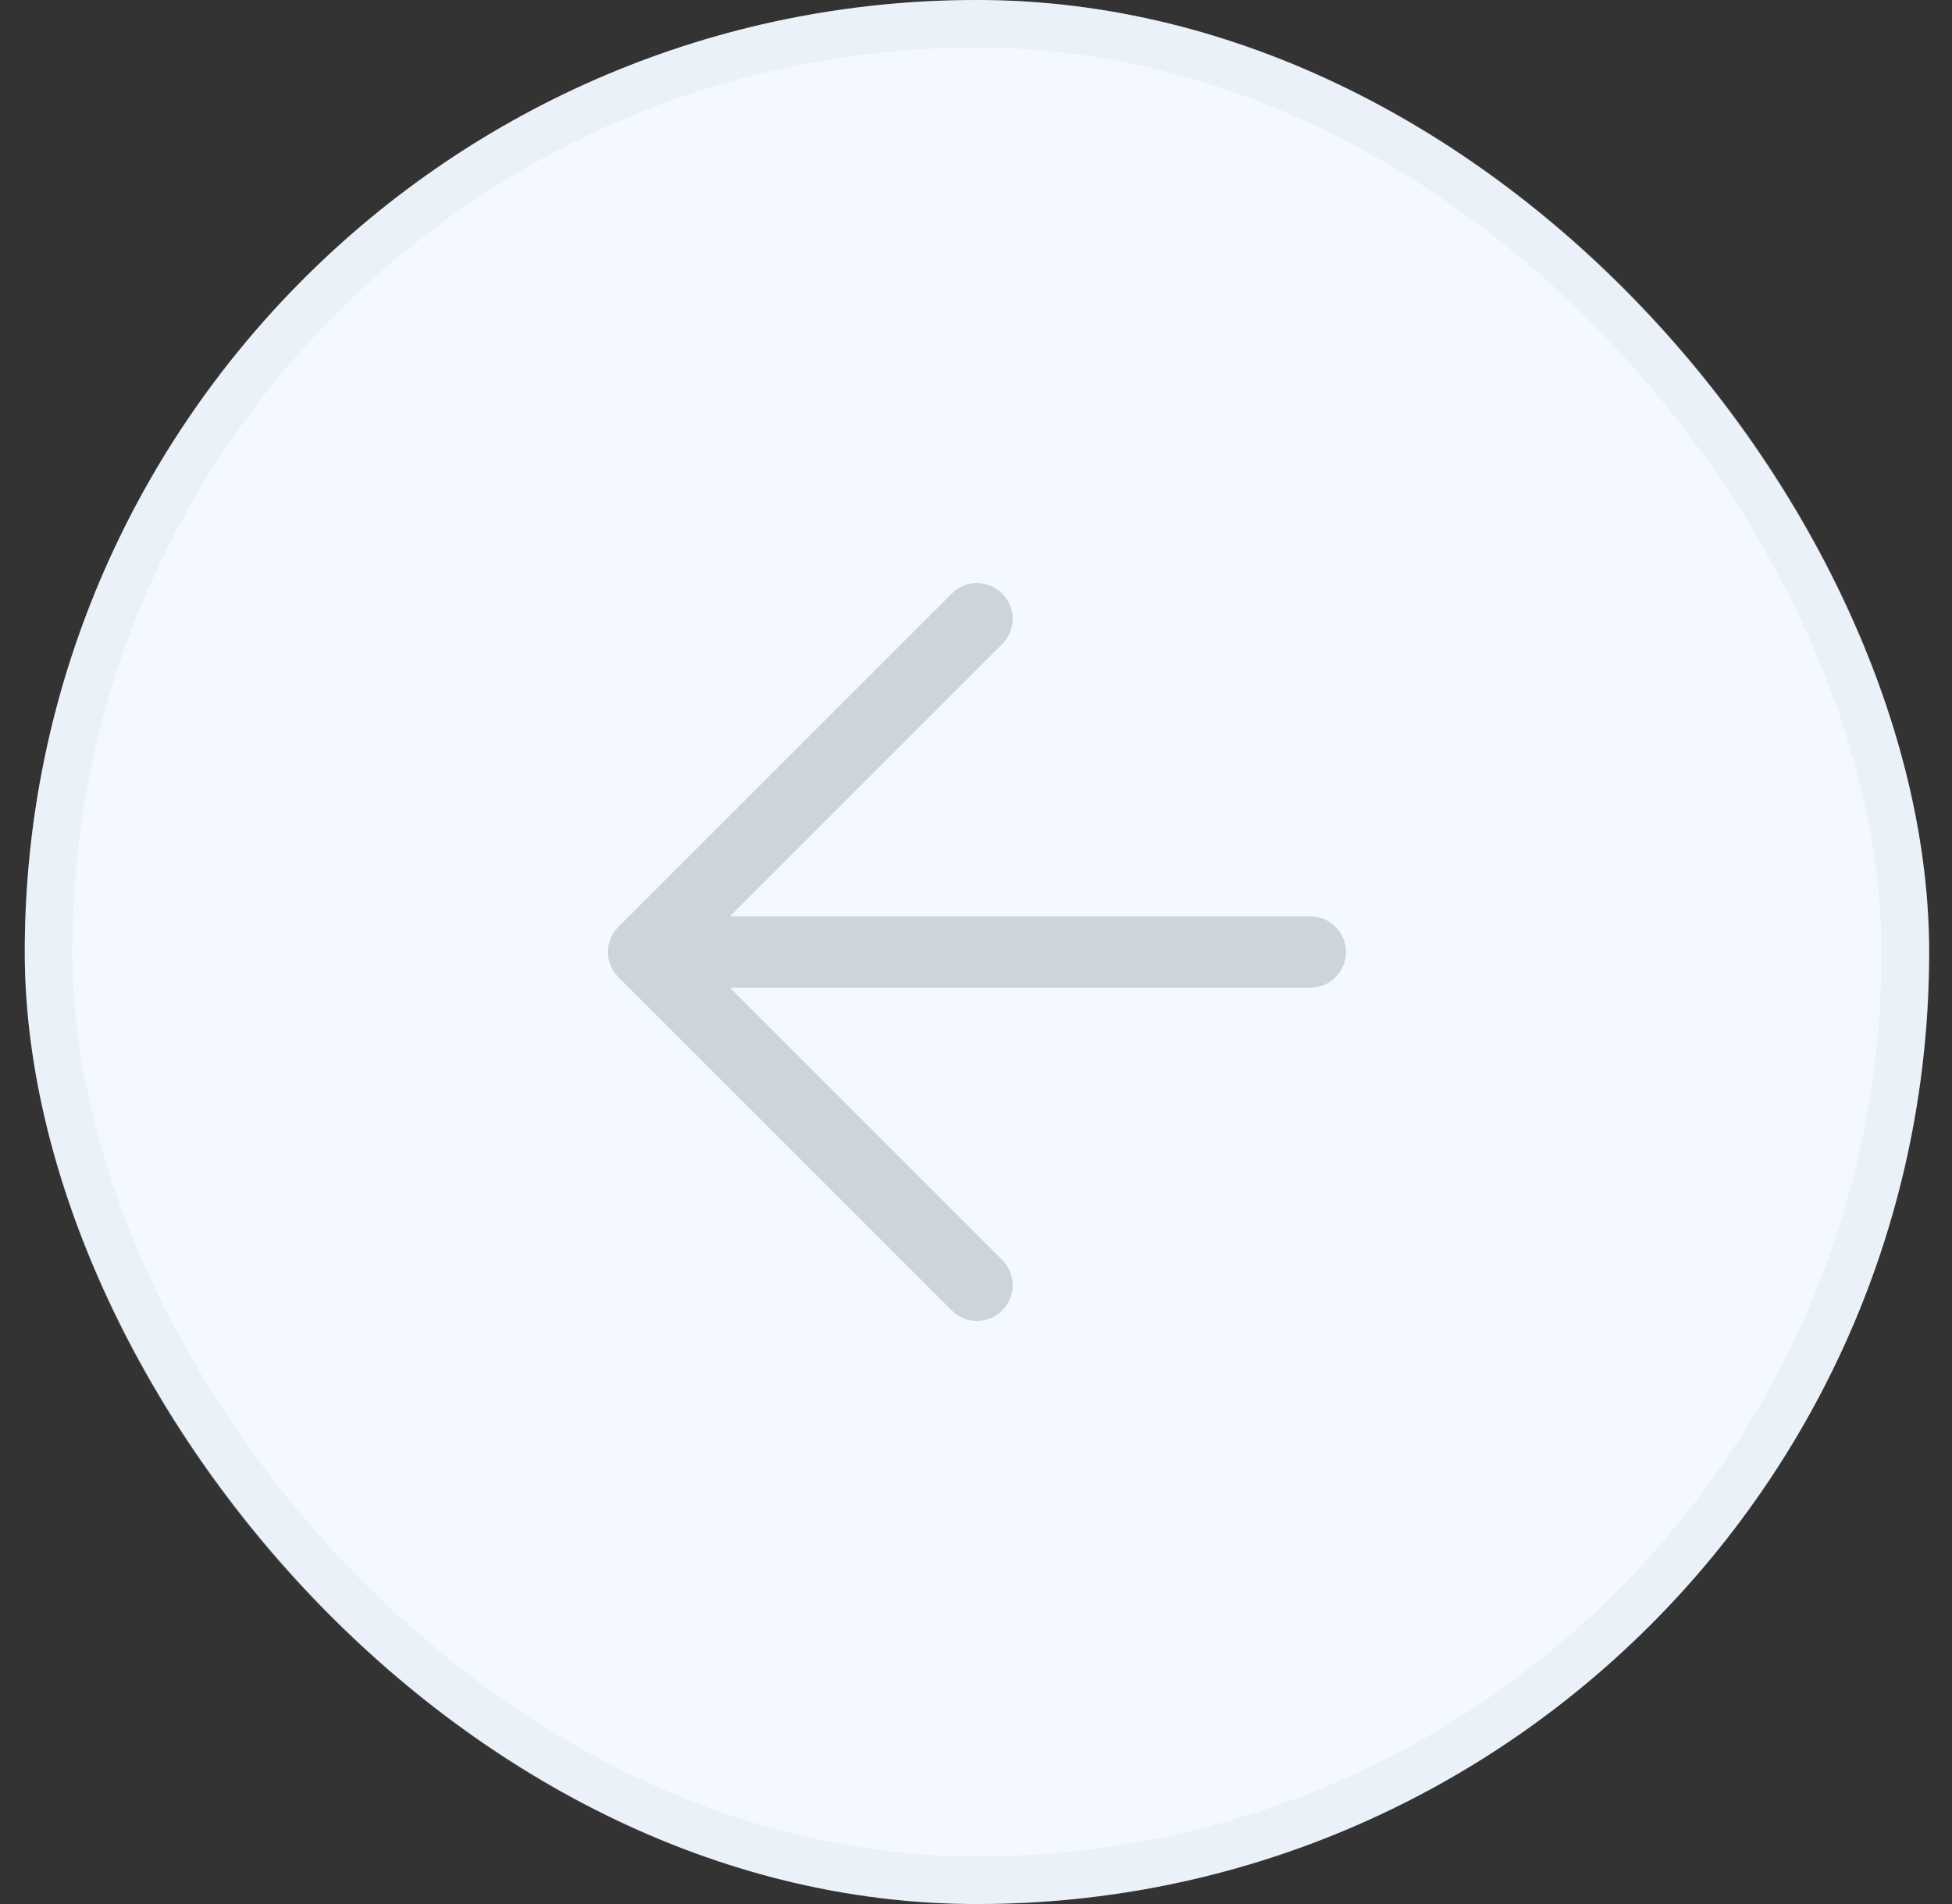
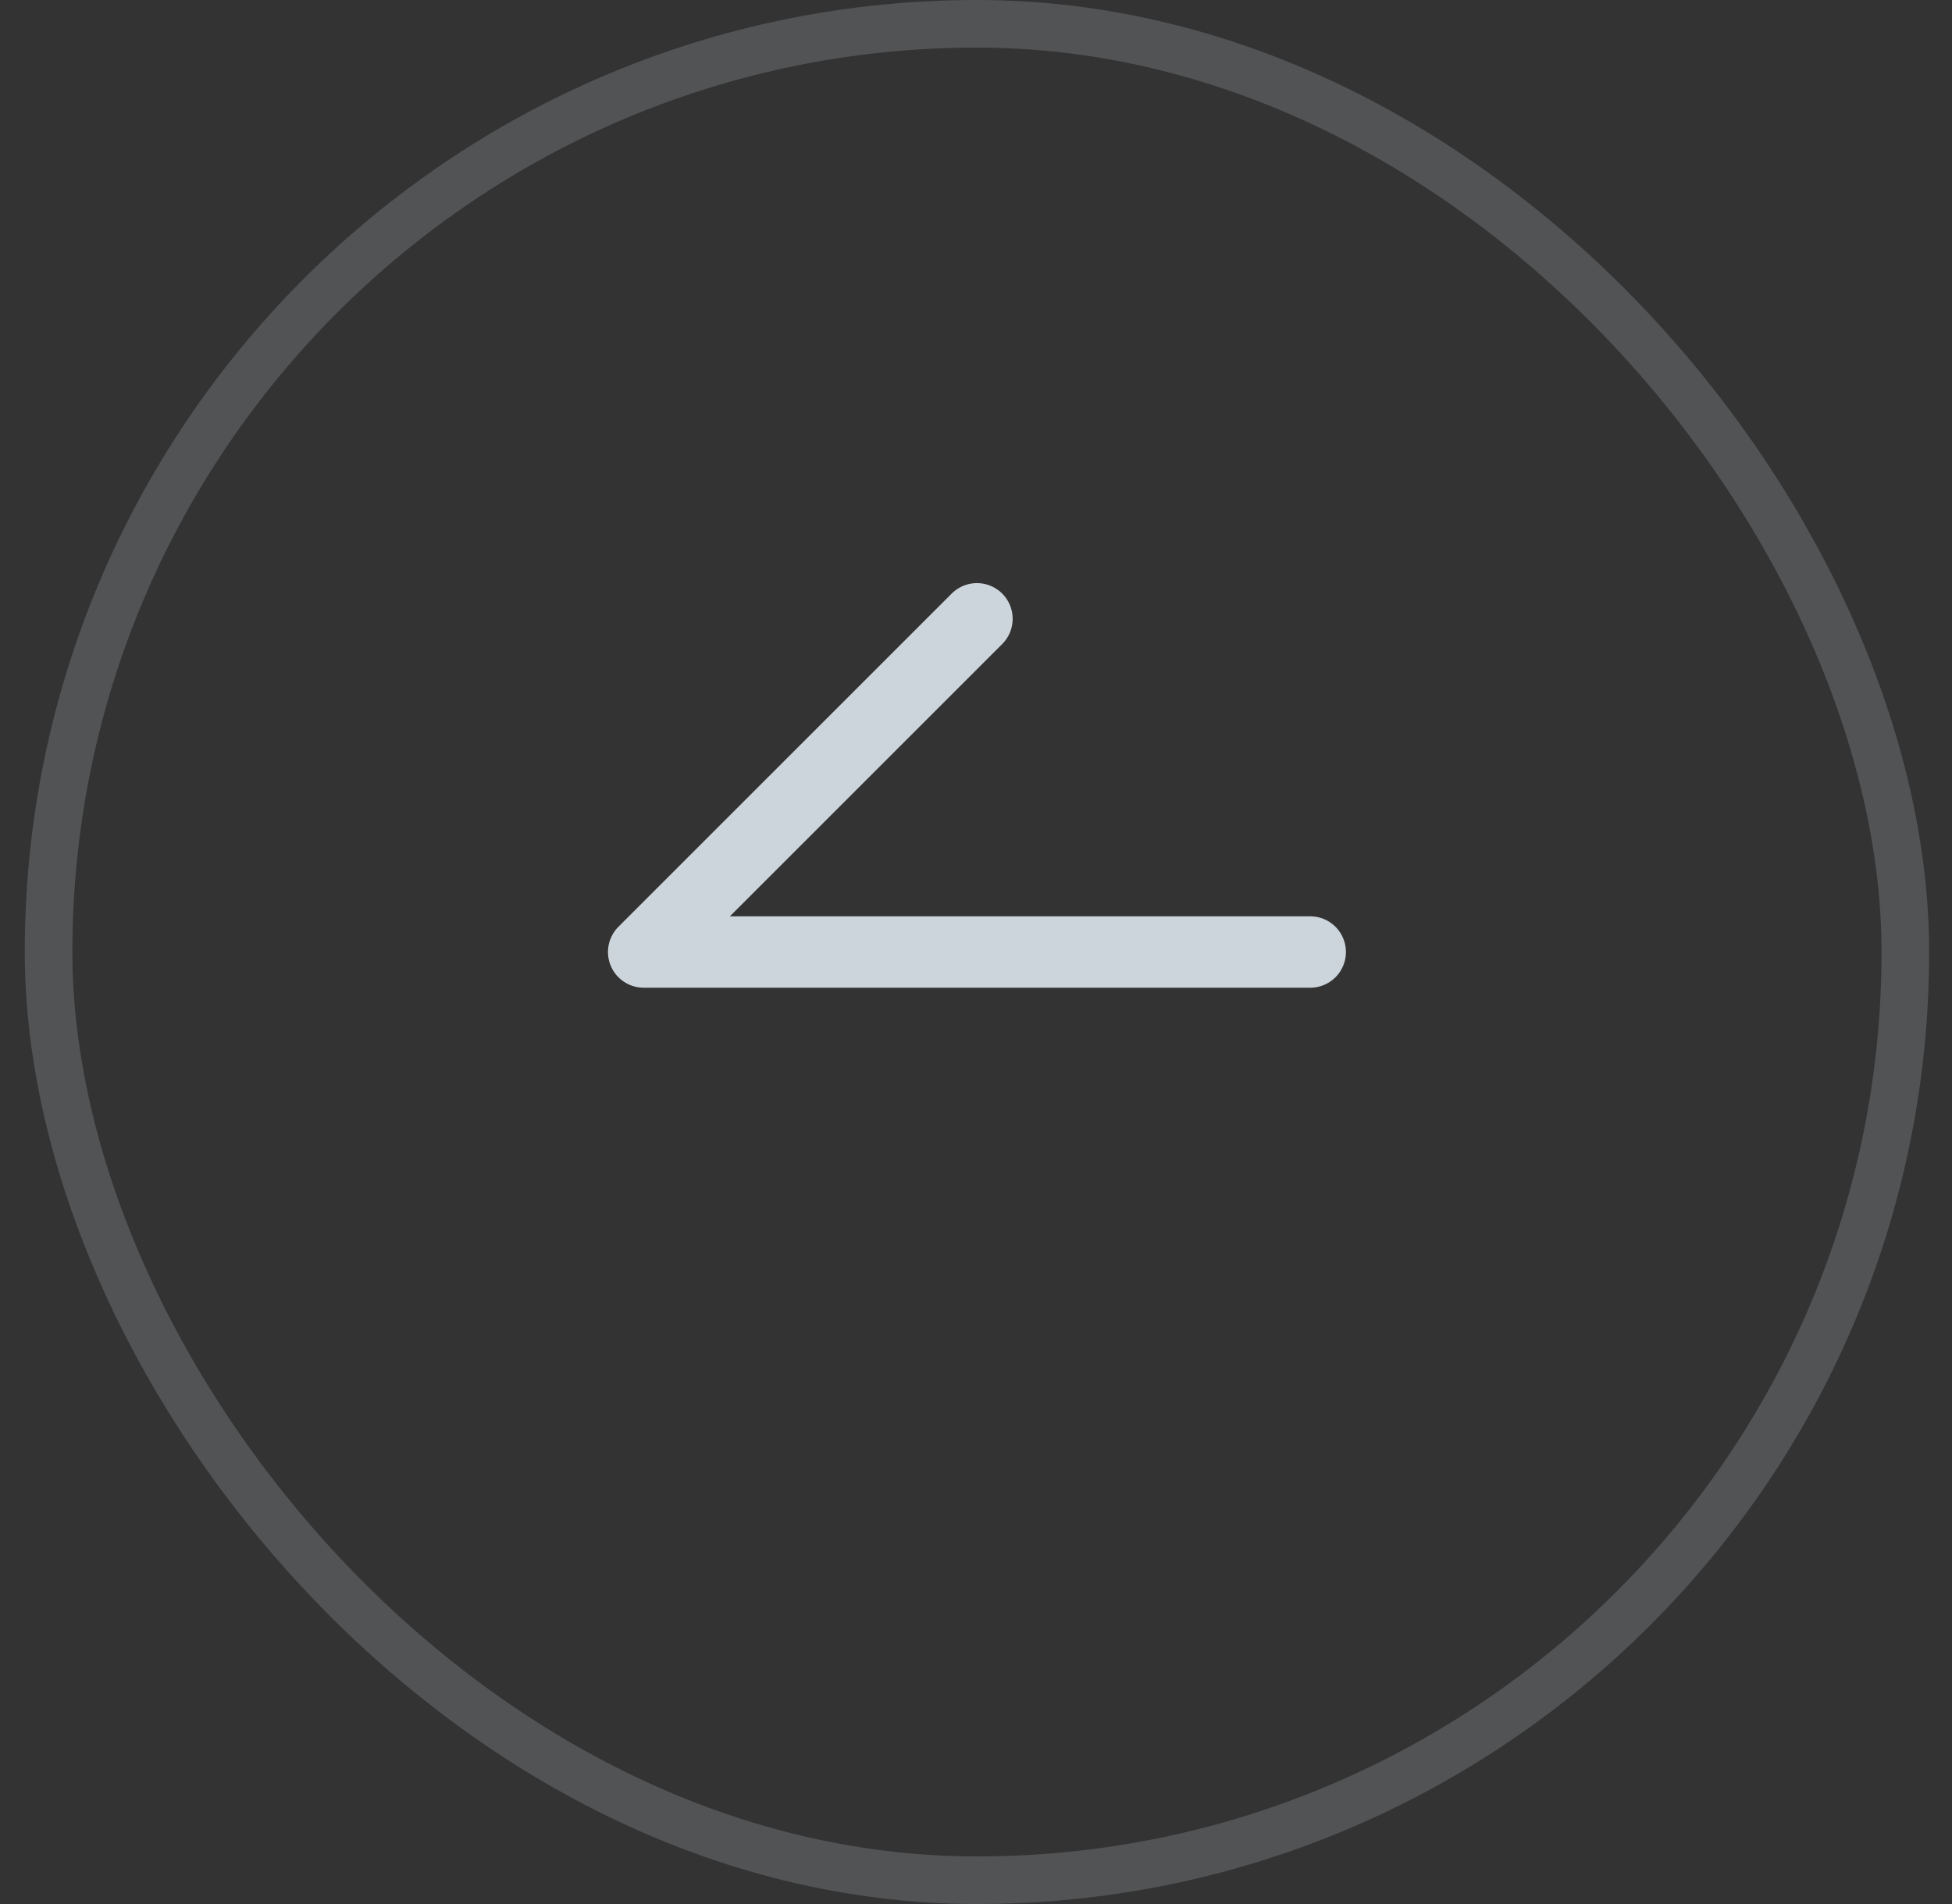
<svg xmlns="http://www.w3.org/2000/svg" width="41" height="40" viewBox="0 0 41 40" fill="none">
  <rect x="0" y="0" width="41" height="40" fill="#333333" stroke="none" />
-   <rect x="0.52" width="40" height="40" rx="20" fill="#F3F9FF" />
  <rect x="1.02" y="0.5" width="39" height="39" rx="19.5" stroke="#CDD5DC" stroke-opacity="0.2" />
-   <path d="M27.52 20H13.52M13.52 20L20.52 27M13.52 20L20.52 13" stroke="#CDD5DC" stroke-width="1.5" stroke-linecap="round" stroke-linejoin="round" />
+   <path d="M27.52 20H13.52M13.52 20M13.52 20L20.52 13" stroke="#CDD5DC" stroke-width="1.5" stroke-linecap="round" stroke-linejoin="round" />
</svg>